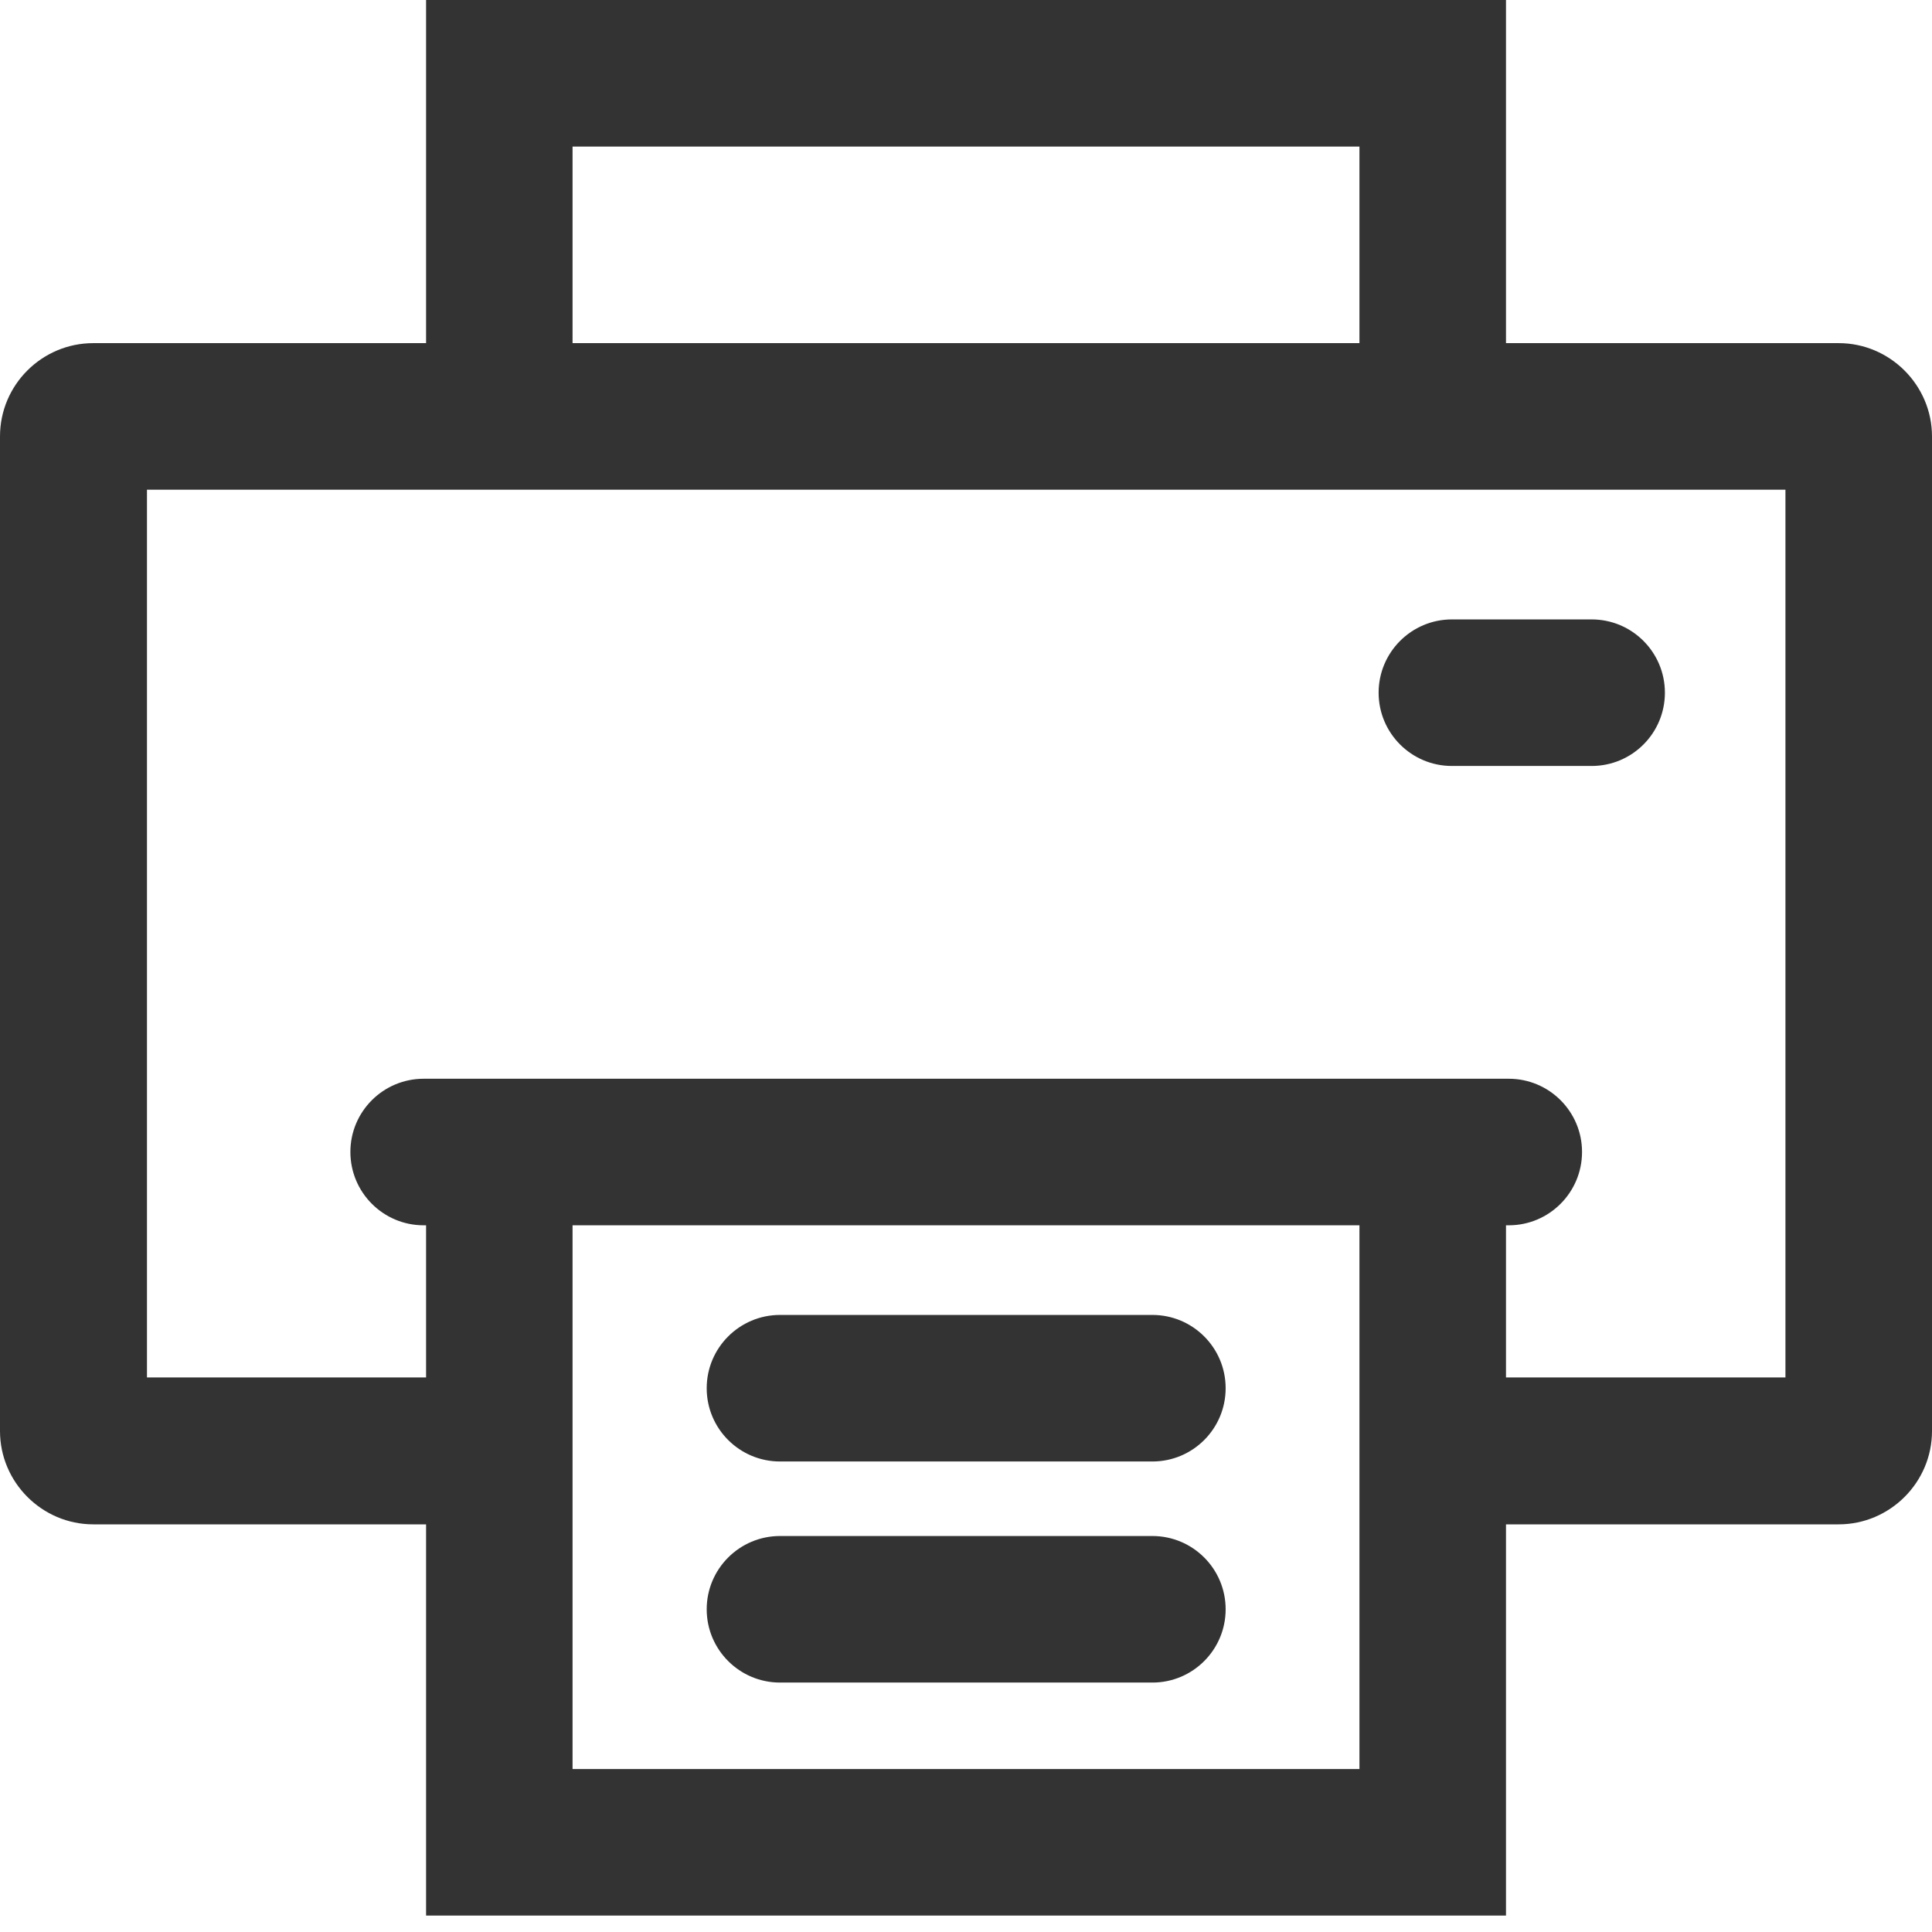
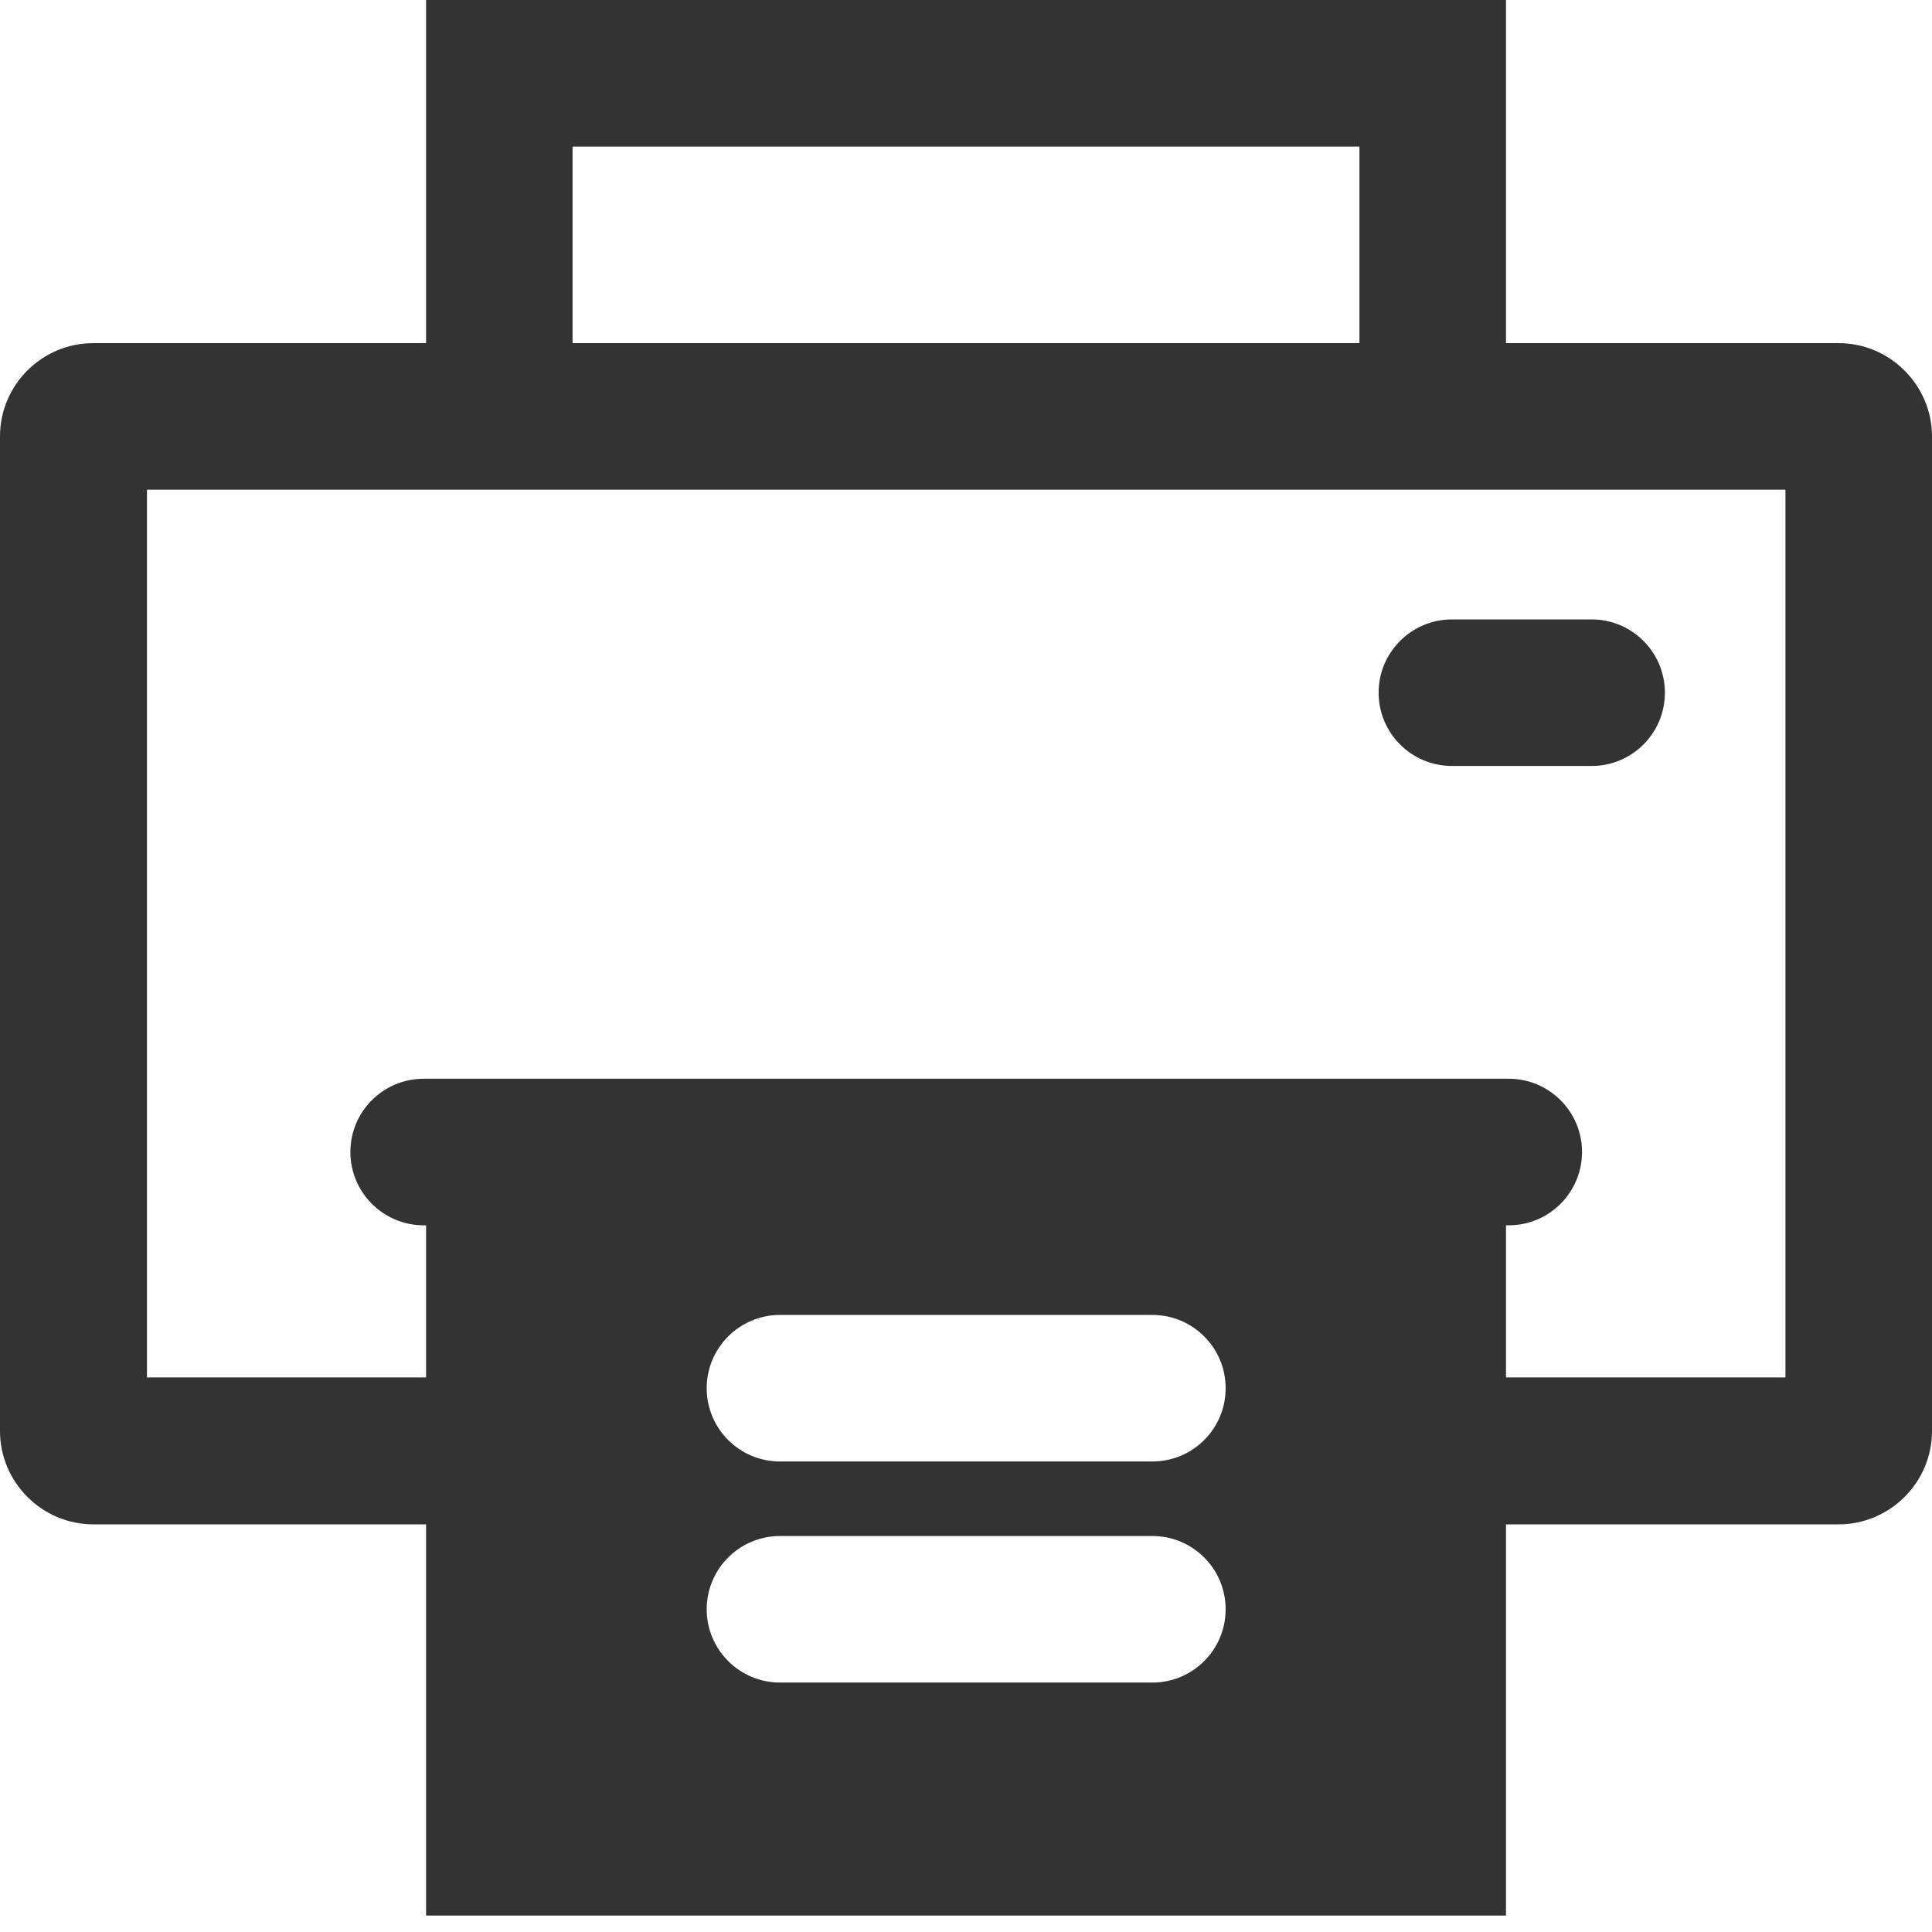
<svg xmlns="http://www.w3.org/2000/svg" width="28" height="28" viewBox="0 0 28 28" fill="none">
-   <path d="M26.648 4.973H21.826V0H6.175V4.973H1.352C0.609 4.973 0 5.577 0 6.325V20.74C0 21.483 0.609 22.092 1.352 22.092H6.175V27.762H21.826V22.092H26.648C27.391 22.092 28 21.483 28 20.74V6.325C28 5.583 27.391 4.973 26.648 4.973ZM19.702 2.124V4.973H8.298V2.124H19.702ZM19.702 17.758V25.638H8.298V17.758H19.702ZM21.826 17.758H21.866C22.452 17.758 22.928 17.282 22.928 16.695C22.928 16.109 22.452 15.634 21.866 15.634H6.14C5.554 15.634 5.078 16.109 5.078 16.695C5.078 17.282 5.554 17.758 6.14 17.758H6.175V19.963H2.13V7.097H25.876V19.963H21.826V17.758ZM10.242 23.323C10.242 22.737 10.718 22.261 11.305 22.261H16.701C17.288 22.261 17.763 22.737 17.763 23.323C17.763 23.909 17.288 24.385 16.701 24.385H11.305C10.718 24.385 10.242 23.909 10.242 23.323ZM10.242 20.119C10.242 19.533 10.718 19.057 11.305 19.057H16.701C17.288 19.057 17.763 19.533 17.763 20.119C17.763 20.706 17.288 21.181 16.701 21.181H11.305C10.718 21.181 10.242 20.706 10.242 20.119ZM24.129 10.039C24.129 10.626 23.654 11.101 23.067 11.101H21.042C20.456 11.101 19.98 10.626 19.98 10.039C19.98 9.453 20.456 8.977 21.042 8.977H23.067C23.654 8.977 24.129 9.453 24.129 10.039Z" fill="#333333" />
+   <path d="M26.648 4.973H21.826V0H6.175V4.973H1.352C0.609 4.973 0 5.577 0 6.325V20.74C0 21.483 0.609 22.092 1.352 22.092H6.175V27.762H21.826V22.092H26.648C27.391 22.092 28 21.483 28 20.74V6.325C28 5.583 27.391 4.973 26.648 4.973ZM19.702 2.124V4.973H8.298V2.124H19.702ZM19.702 17.758V25.638H8.298H19.702ZM21.826 17.758H21.866C22.452 17.758 22.928 17.282 22.928 16.695C22.928 16.109 22.452 15.634 21.866 15.634H6.14C5.554 15.634 5.078 16.109 5.078 16.695C5.078 17.282 5.554 17.758 6.14 17.758H6.175V19.963H2.13V7.097H25.876V19.963H21.826V17.758ZM10.242 23.323C10.242 22.737 10.718 22.261 11.305 22.261H16.701C17.288 22.261 17.763 22.737 17.763 23.323C17.763 23.909 17.288 24.385 16.701 24.385H11.305C10.718 24.385 10.242 23.909 10.242 23.323ZM10.242 20.119C10.242 19.533 10.718 19.057 11.305 19.057H16.701C17.288 19.057 17.763 19.533 17.763 20.119C17.763 20.706 17.288 21.181 16.701 21.181H11.305C10.718 21.181 10.242 20.706 10.242 20.119ZM24.129 10.039C24.129 10.626 23.654 11.101 23.067 11.101H21.042C20.456 11.101 19.98 10.626 19.98 10.039C19.98 9.453 20.456 8.977 21.042 8.977H23.067C23.654 8.977 24.129 9.453 24.129 10.039Z" fill="#333333" />
</svg>